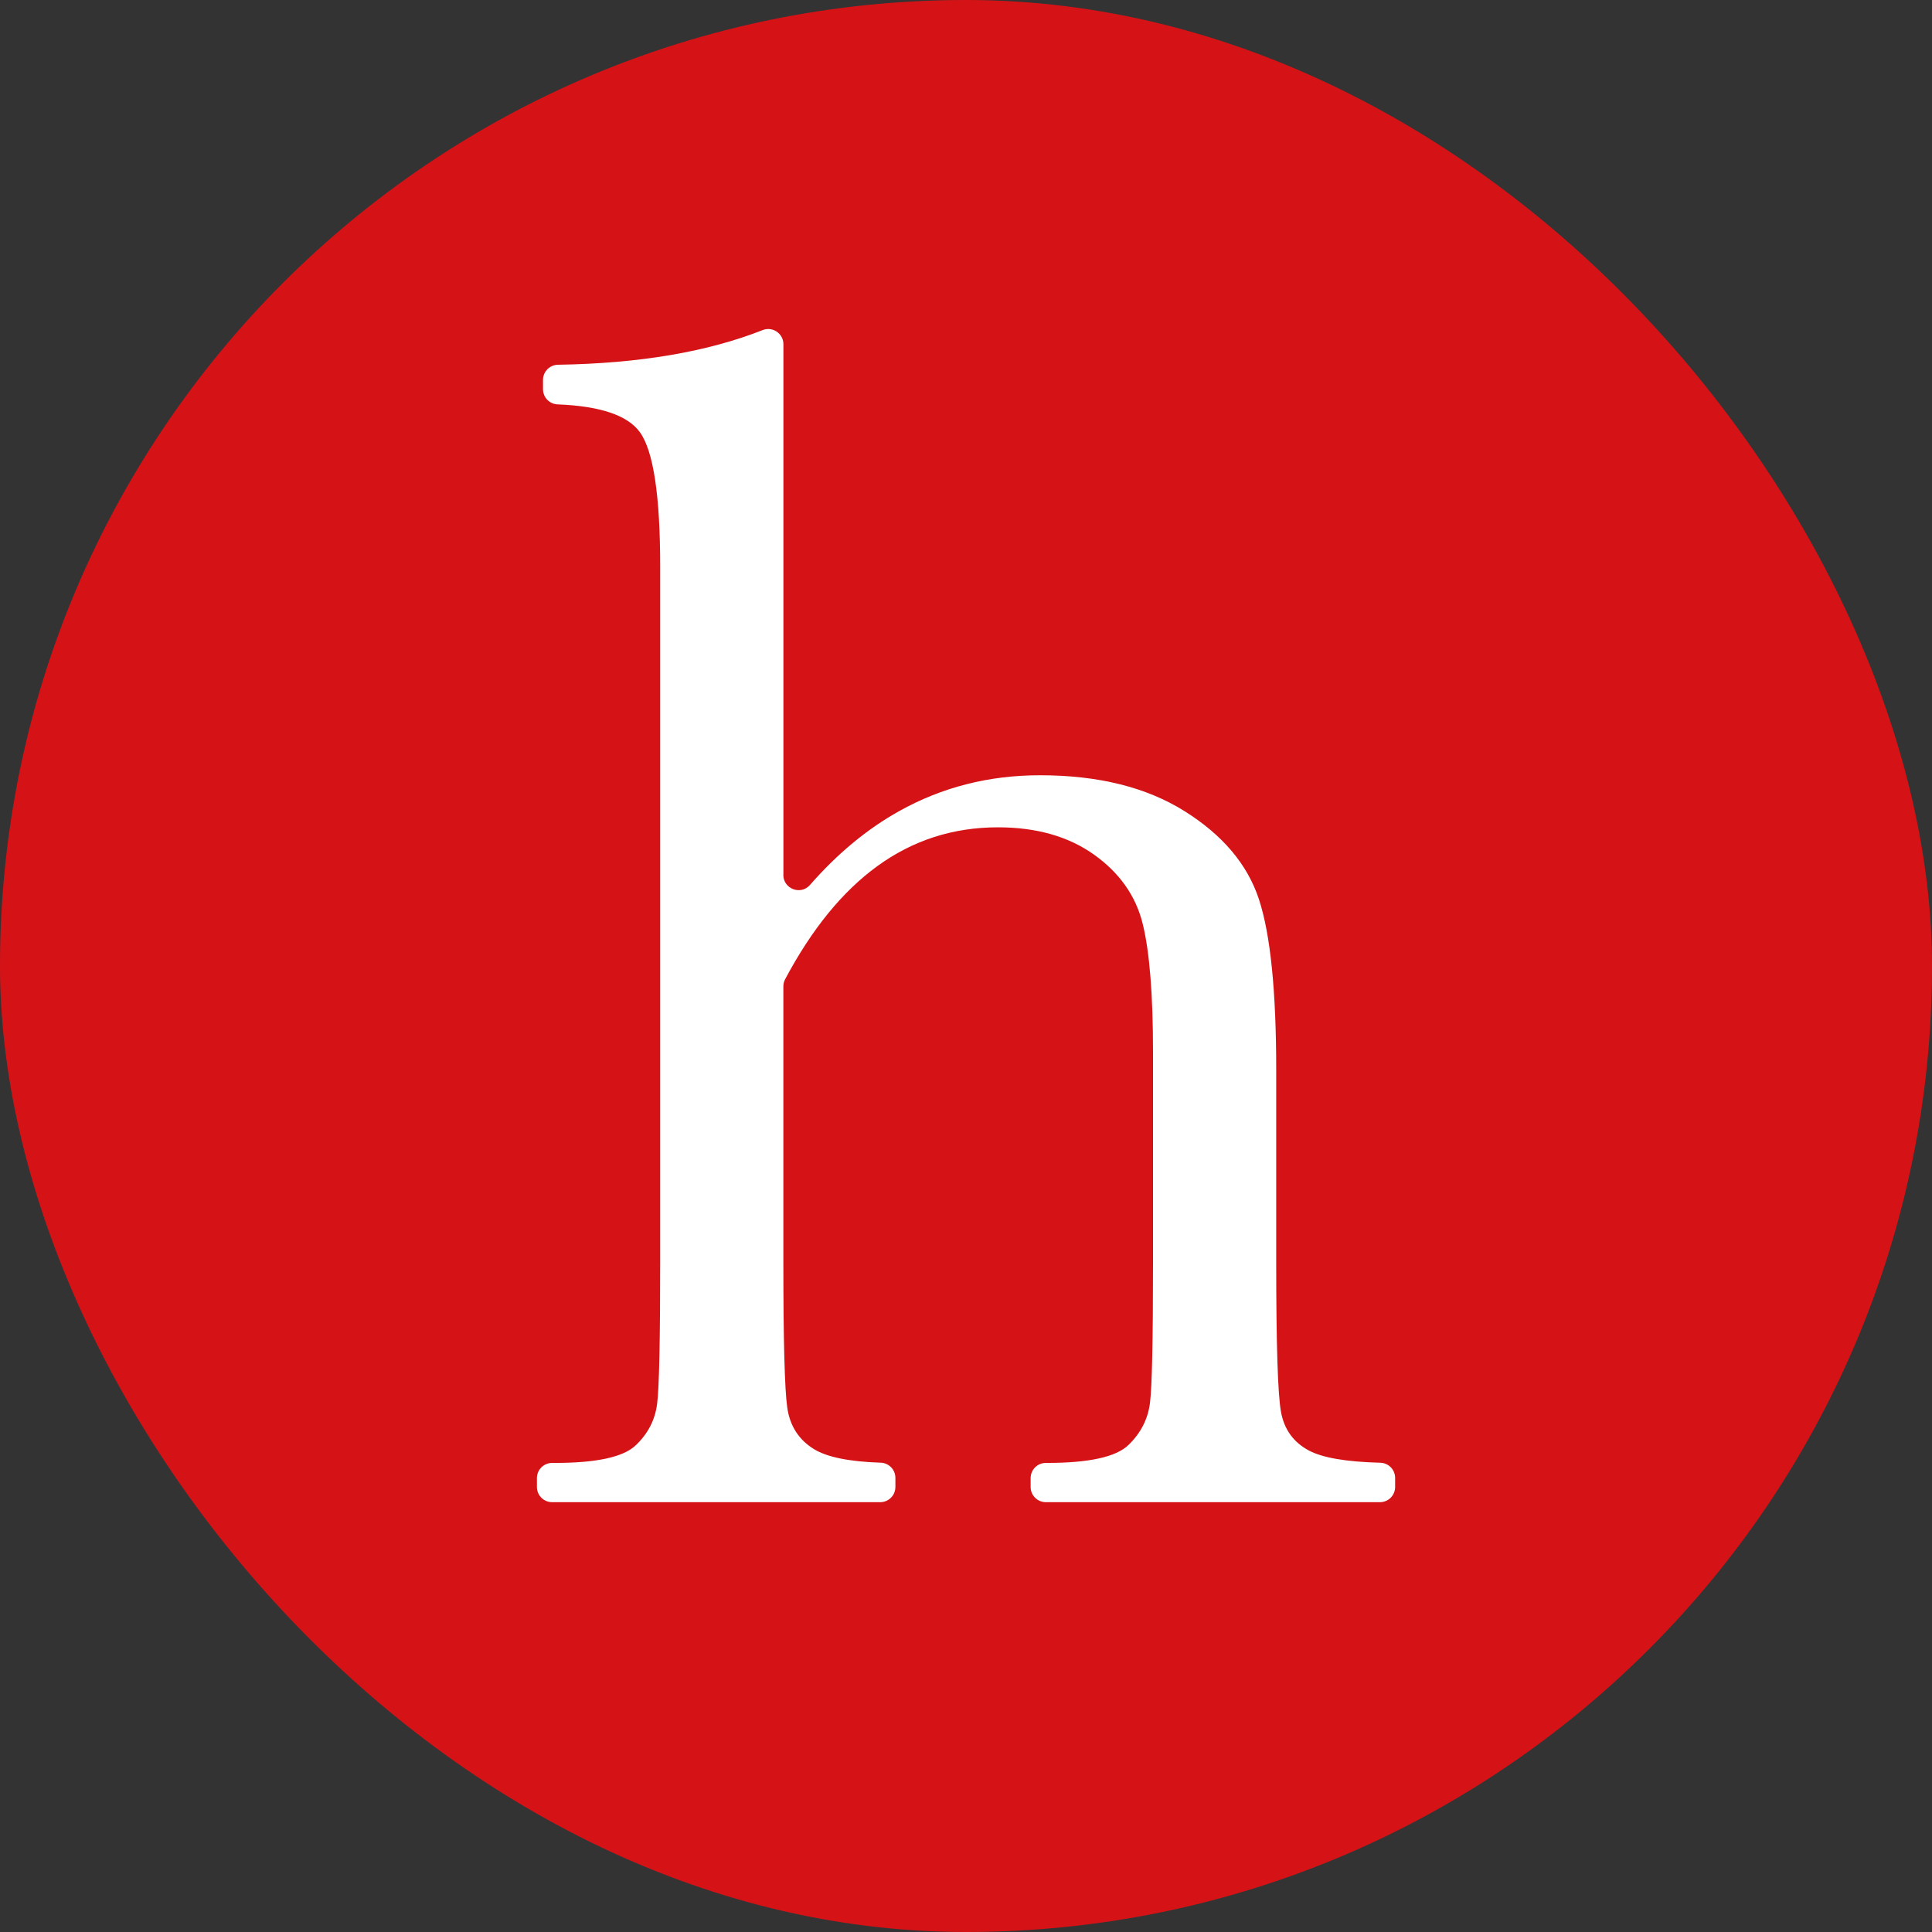
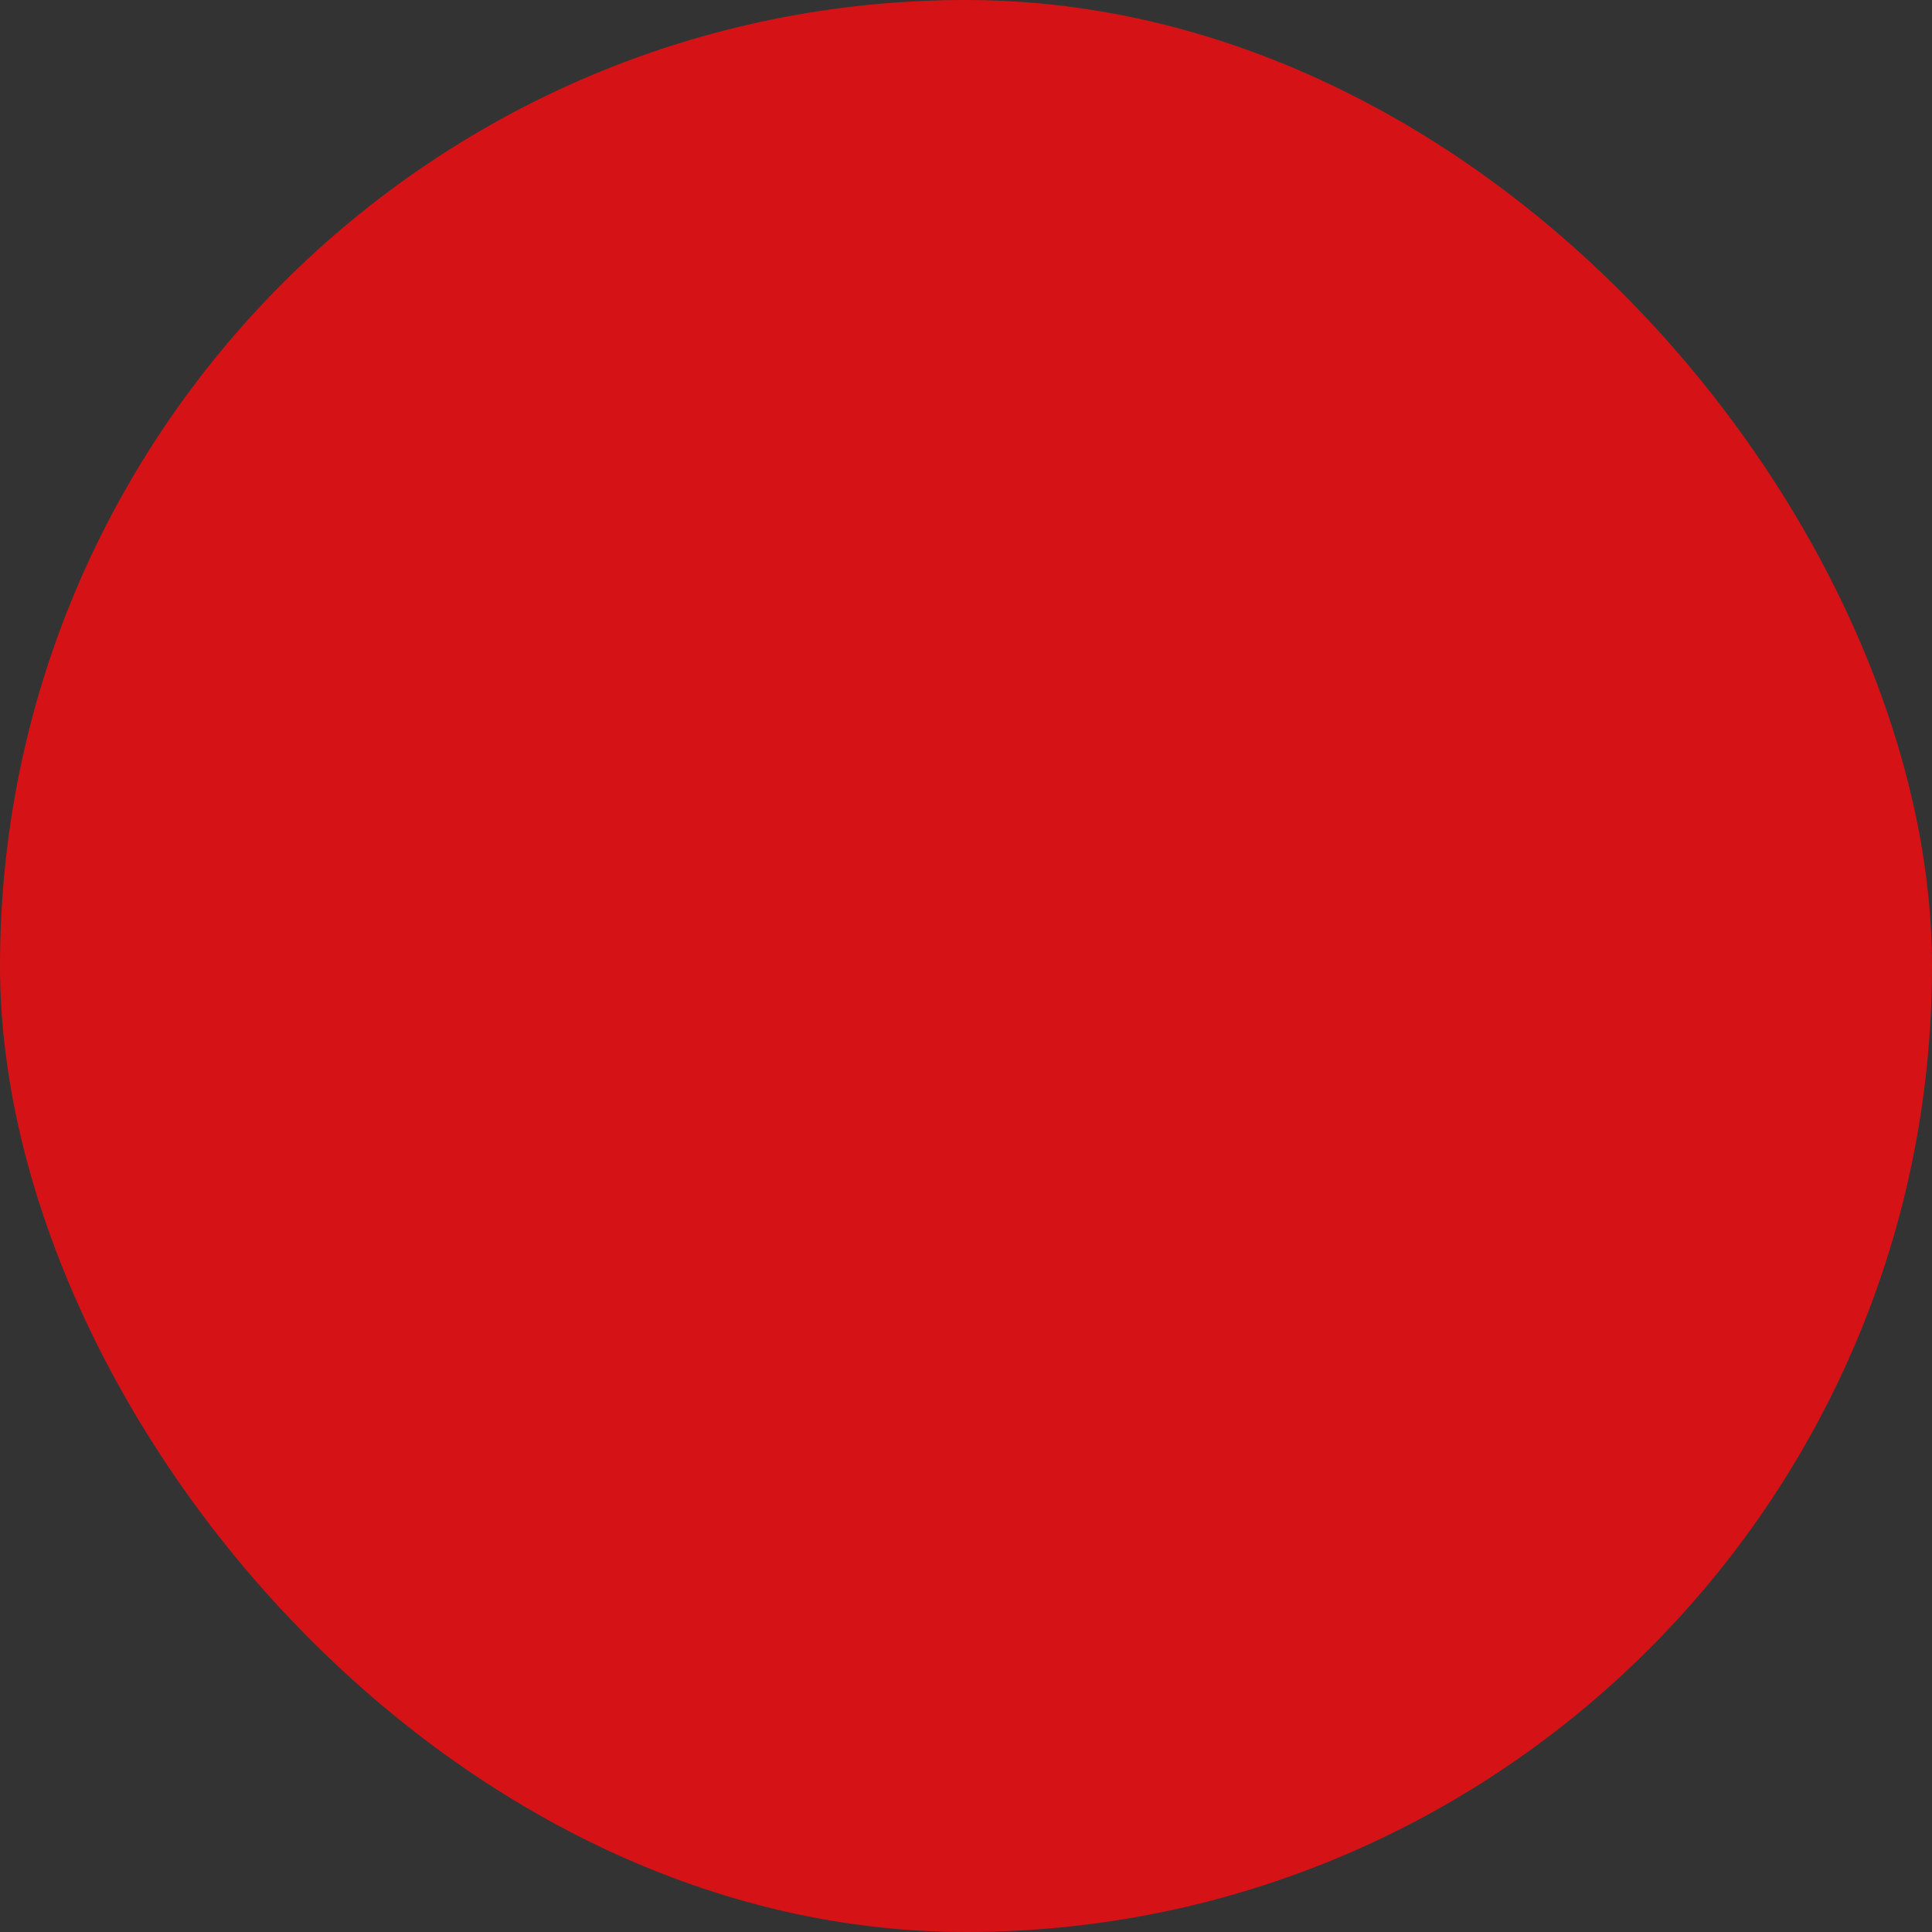
<svg xmlns="http://www.w3.org/2000/svg" id="_Слой_2" data-name="Слой 2" viewBox="0 0 920 920">
  <rect x="0" y="0" width="920" height="920" fill="#333333" stroke="none" />
  <defs>
    <style>
      .cls-1 {
        fill: #fff;
      }

      .cls-2 {
        fill: #d51317;
      }
    </style>
  </defs>
  <g id="Layer_1" data-name="Layer 1">
    <g id="Guides_For_Artboard" data-name="Guides For Artboard">
      <rect class="cls-2" x="0" y="0" width="920" height="920" rx="460" ry="460" />
-       <path class="cls-1" d="M373.01,416.6c0,6.67,8.29,9.85,12.68,4.82,13.05-14.93,27.22-26.66,42.51-35.19,20.38-11.38,42.74-17.06,67.09-17.06,27.63,0,50.54,5.69,68.73,17.06,18.19,11.38,30.02,25.39,35.49,42.05,5.47,16.66,8.21,43.67,8.21,81.05v91.82c0,39,.75,62.71,2.26,71.1,1.5,8.4,5.95,14.56,13.34,18.49,6.48,3.45,17.81,5.38,33.98,5.8,3.92,.1,7.05,3.31,7.05,7.24v4.3c0,4-3.24,7.24-7.24,7.24h-159.09c-4,0-7.24-3.24-7.24-7.24v-4.21c0-4,3.24-7.24,7.24-7.24h.56c19.97,0,32.89-2.84,38.78-8.53,5.88-5.69,9.3-12.39,10.26-20.11,.96-7.72,1.44-29.99,1.44-66.83v-99.94c0-27.63-1.64-48.07-4.92-61.35-3.28-13.27-11.01-24.24-23.18-32.91-12.18-8.67-27.43-13-45.75-13-21.34,0-40.49,6.16-57.45,18.49-16.6,12.06-31.22,30.01-43.89,53.86-.55,1.04-.84,2.21-.84,3.39v131.46c0,37.38,.62,60.4,1.85,69.07,1.23,8.67,5.4,15.24,12.52,19.7,6.2,3.9,16.87,6.09,32.01,6.59,3.89,.13,6.97,3.34,6.97,7.24v4.32c0,4-3.24,7.24-7.24,7.24h-156.22c-4,0-7.24-3.24-7.24-7.24v-4.21c0-4,3.24-7.24,7.24-7.24h1.38c19.7,0,32.48-2.77,38.37-8.33,5.88-5.55,9.3-12.19,10.26-19.91,.96-7.72,1.44-30.13,1.44-67.24V269.63c0-33.58-3.22-54.85-9.64-63.79-5.8-8.06-18.88-12.48-39.23-13.28-3.87-.15-6.93-3.36-6.93-7.23v-4.4c0-3.96,3.19-7.18,7.15-7.24,38.61-.6,71.09-6.1,97.44-16.5,.85-.33,1.74-.51,2.65-.51h0c4,0,7.24,3.24,7.24,7.24v252.68Z" />
    </g>
  </g>
</svg>